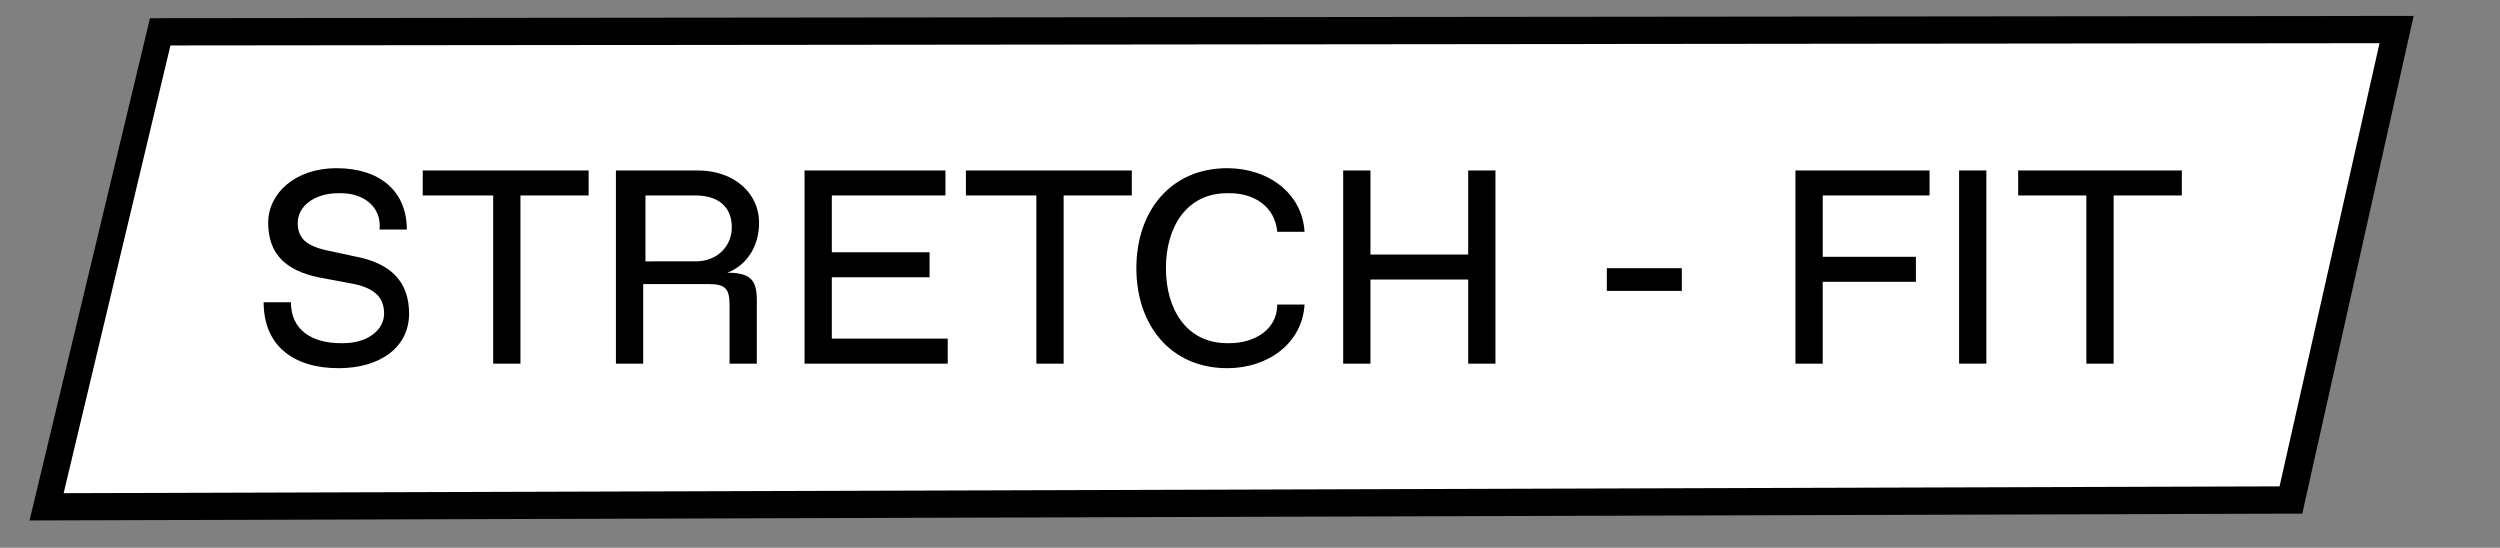
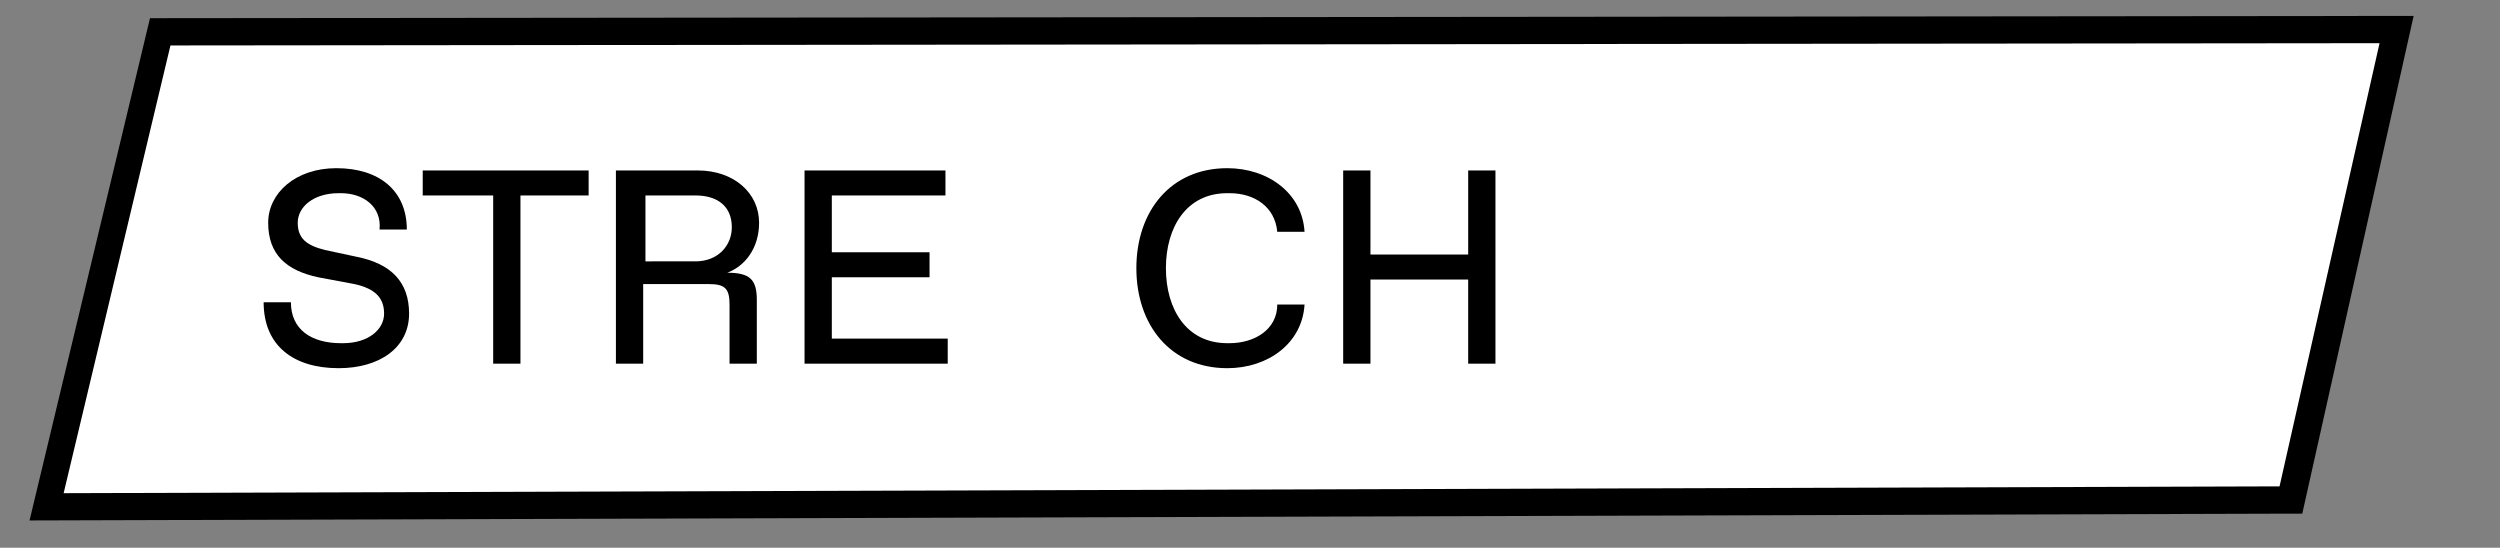
<svg xmlns="http://www.w3.org/2000/svg" version="1.1" id="Livello_1" x="0px" y="0px" viewBox="0 0 110 24.1" style="enable-background:new 0 0 110 24.1;" xml:space="preserve">
  <rect x="0" y="0" width="110" height="24.1" fill="#808080" stroke="none" />
  <style type="text/css">
	.st0{fill:#FFFFFF;}
</style>
  <g id="Livello_1_00000023276218376882955970000009340259201589297282_">
    <g>
      <g>
        <polygon class="st0" points="100.8,22 2,22.3 7.1,1.4 105.4,1.4    " />
        <path d="M1.3,22.9L6.6,0.8l99.6-0.1l-4.9,21.9h-0.5L1.3,22.9z M7.5,2L2.8,21.7l97.5-0.3l4.4-19.5L7.5,2z" />
      </g>
    </g>
  </g>
  <g id="guide">
</g>
  <g>
    <path d="M15,8.5h-0.1c-1.1,0-1.8,0.6-1.8,1.3c0,0.7,0.4,1,1.2,1.2l1.4,0.3c1.5,0.3,2.3,1.1,2.3,2.5c0,1.5-1.3,2.4-3.1,2.4   c-2,0-3.3-1-3.3-2.9h1.2c0,1.2,0.9,1.8,2.2,1.8h0.1c1.1,0,1.8-0.6,1.8-1.3c0-0.7-0.4-1.1-1.3-1.3L14,12.2c-1.4-0.3-2.2-1-2.2-2.4   c0-1.3,1.2-2.4,3-2.4c1.9,0,3.1,1,3.1,2.7h-1.2C16.8,9.1,16,8.5,15,8.5z" />
    <path d="M21.6,8.6h-3V7.5h7.3v1.1h-3V16h-1.2V8.6z" />
    <path d="M27.1,7.5h3.6c1.6,0,2.7,1,2.7,2.3c0,1.1-0.6,1.9-1.4,2.2c1,0,1.3,0.3,1.3,1.2V16h-1.2v-2.6c0-0.7-0.2-0.9-0.9-0.9h-2.9V16   h-1.2V7.5z M30.6,11.5c1,0,1.6-0.7,1.6-1.5c0-0.9-0.6-1.4-1.6-1.4h-2.2v2.9H30.6z" />
    <path d="M35.4,7.5h6.2v1.1h-5v2.5h4.3v1.1h-4.3v2.7h5.1V16h-6.3V7.5z" />
-     <path d="M45.5,8.6h-3V7.5h7.3v1.1h-3V16h-1.2V8.6z" />
    <path d="M54,15.1h0.1c1.1,0,2.1-0.6,2.1-1.7h1.2c-0.1,1.7-1.6,2.8-3.4,2.8c-2.5,0-4-1.9-4-4.4s1.5-4.4,4-4.4c1.8,0,3.3,1.1,3.4,2.8   h-1.2c-0.1-1.1-1-1.7-2.1-1.7H54c-1.8,0-2.7,1.5-2.7,3.3S52.2,15.1,54,15.1z" />
    <path d="M59.1,7.5h1.2v3.7h4.3V7.5h1.2V16h-1.2v-3.7h-4.3V16h-1.2V7.5z" />
-     <path d="M70.7,11.8H74v1h-3.3V11.8z" />
-     <path d="M78.9,7.5h6v1.1h-4.7v2.7h4.1v1.1h-4.1V16h-1.2V7.5z" />
-     <path d="M86.2,7.5h1.2V16h-1.2V7.5z" />
-     <path d="M91.8,8.6h-3V7.5H96v1.1h-3V16h-1.2V8.6z" />
  </g>
</svg>